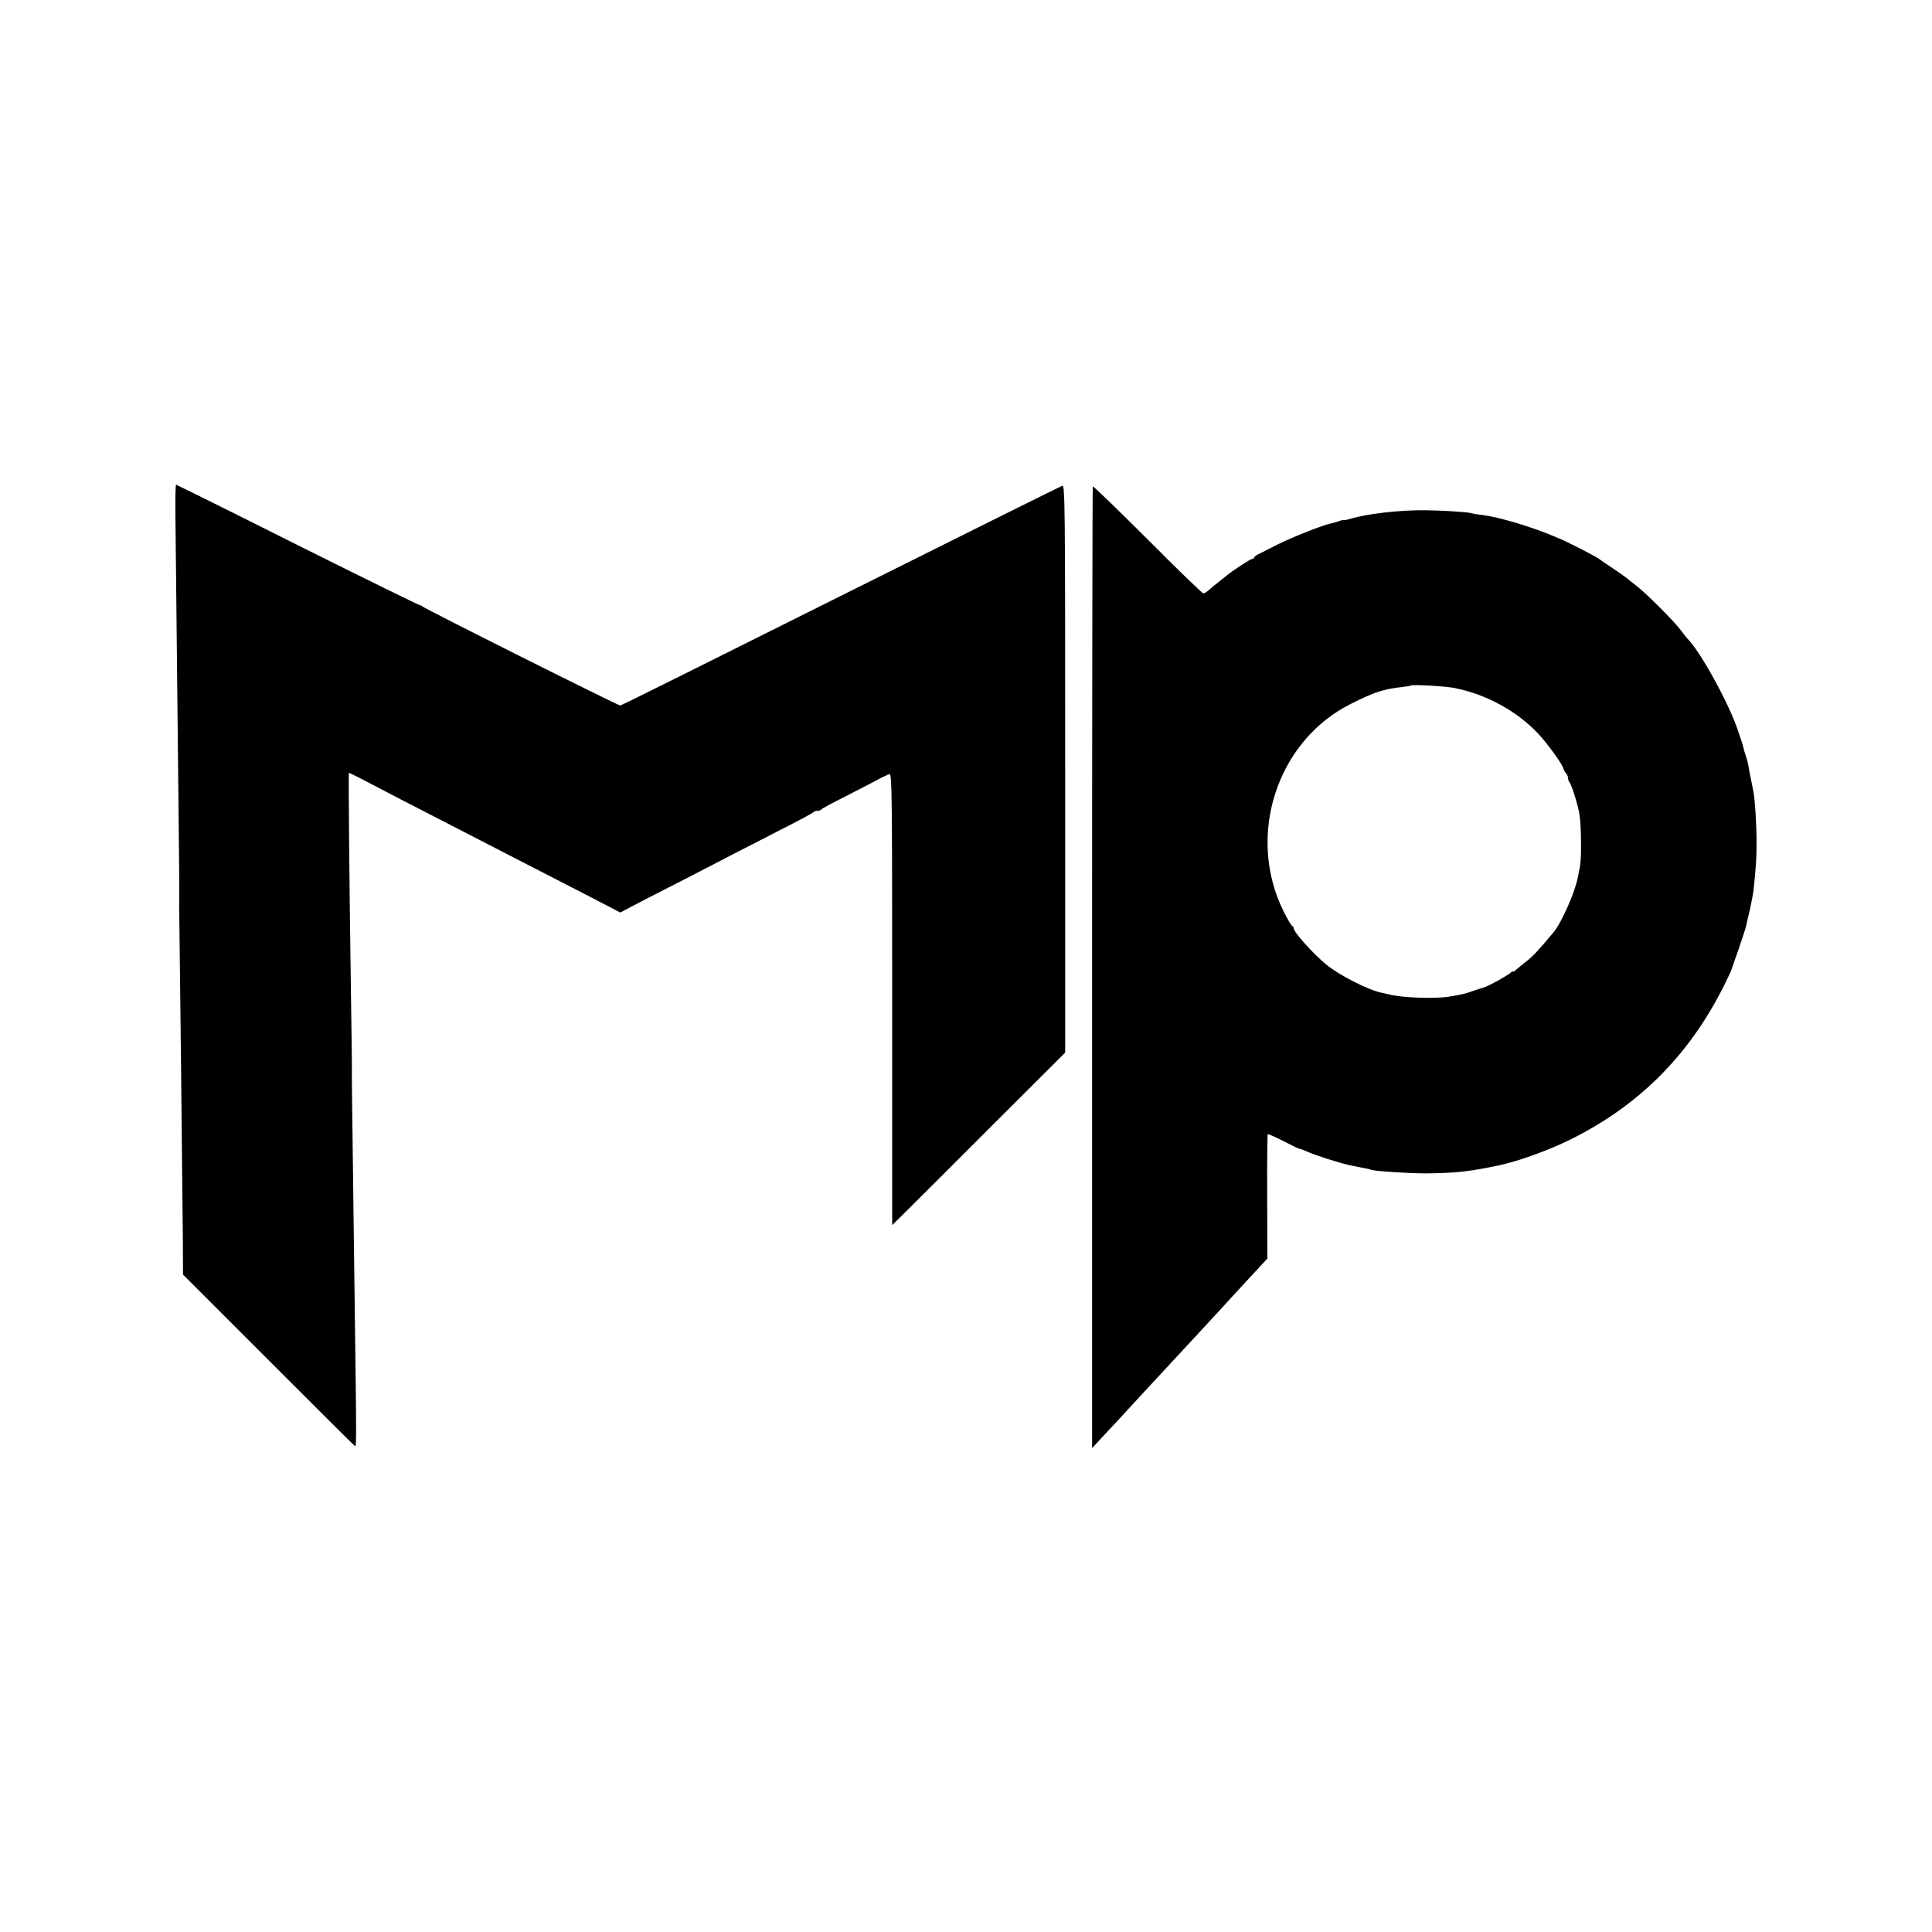
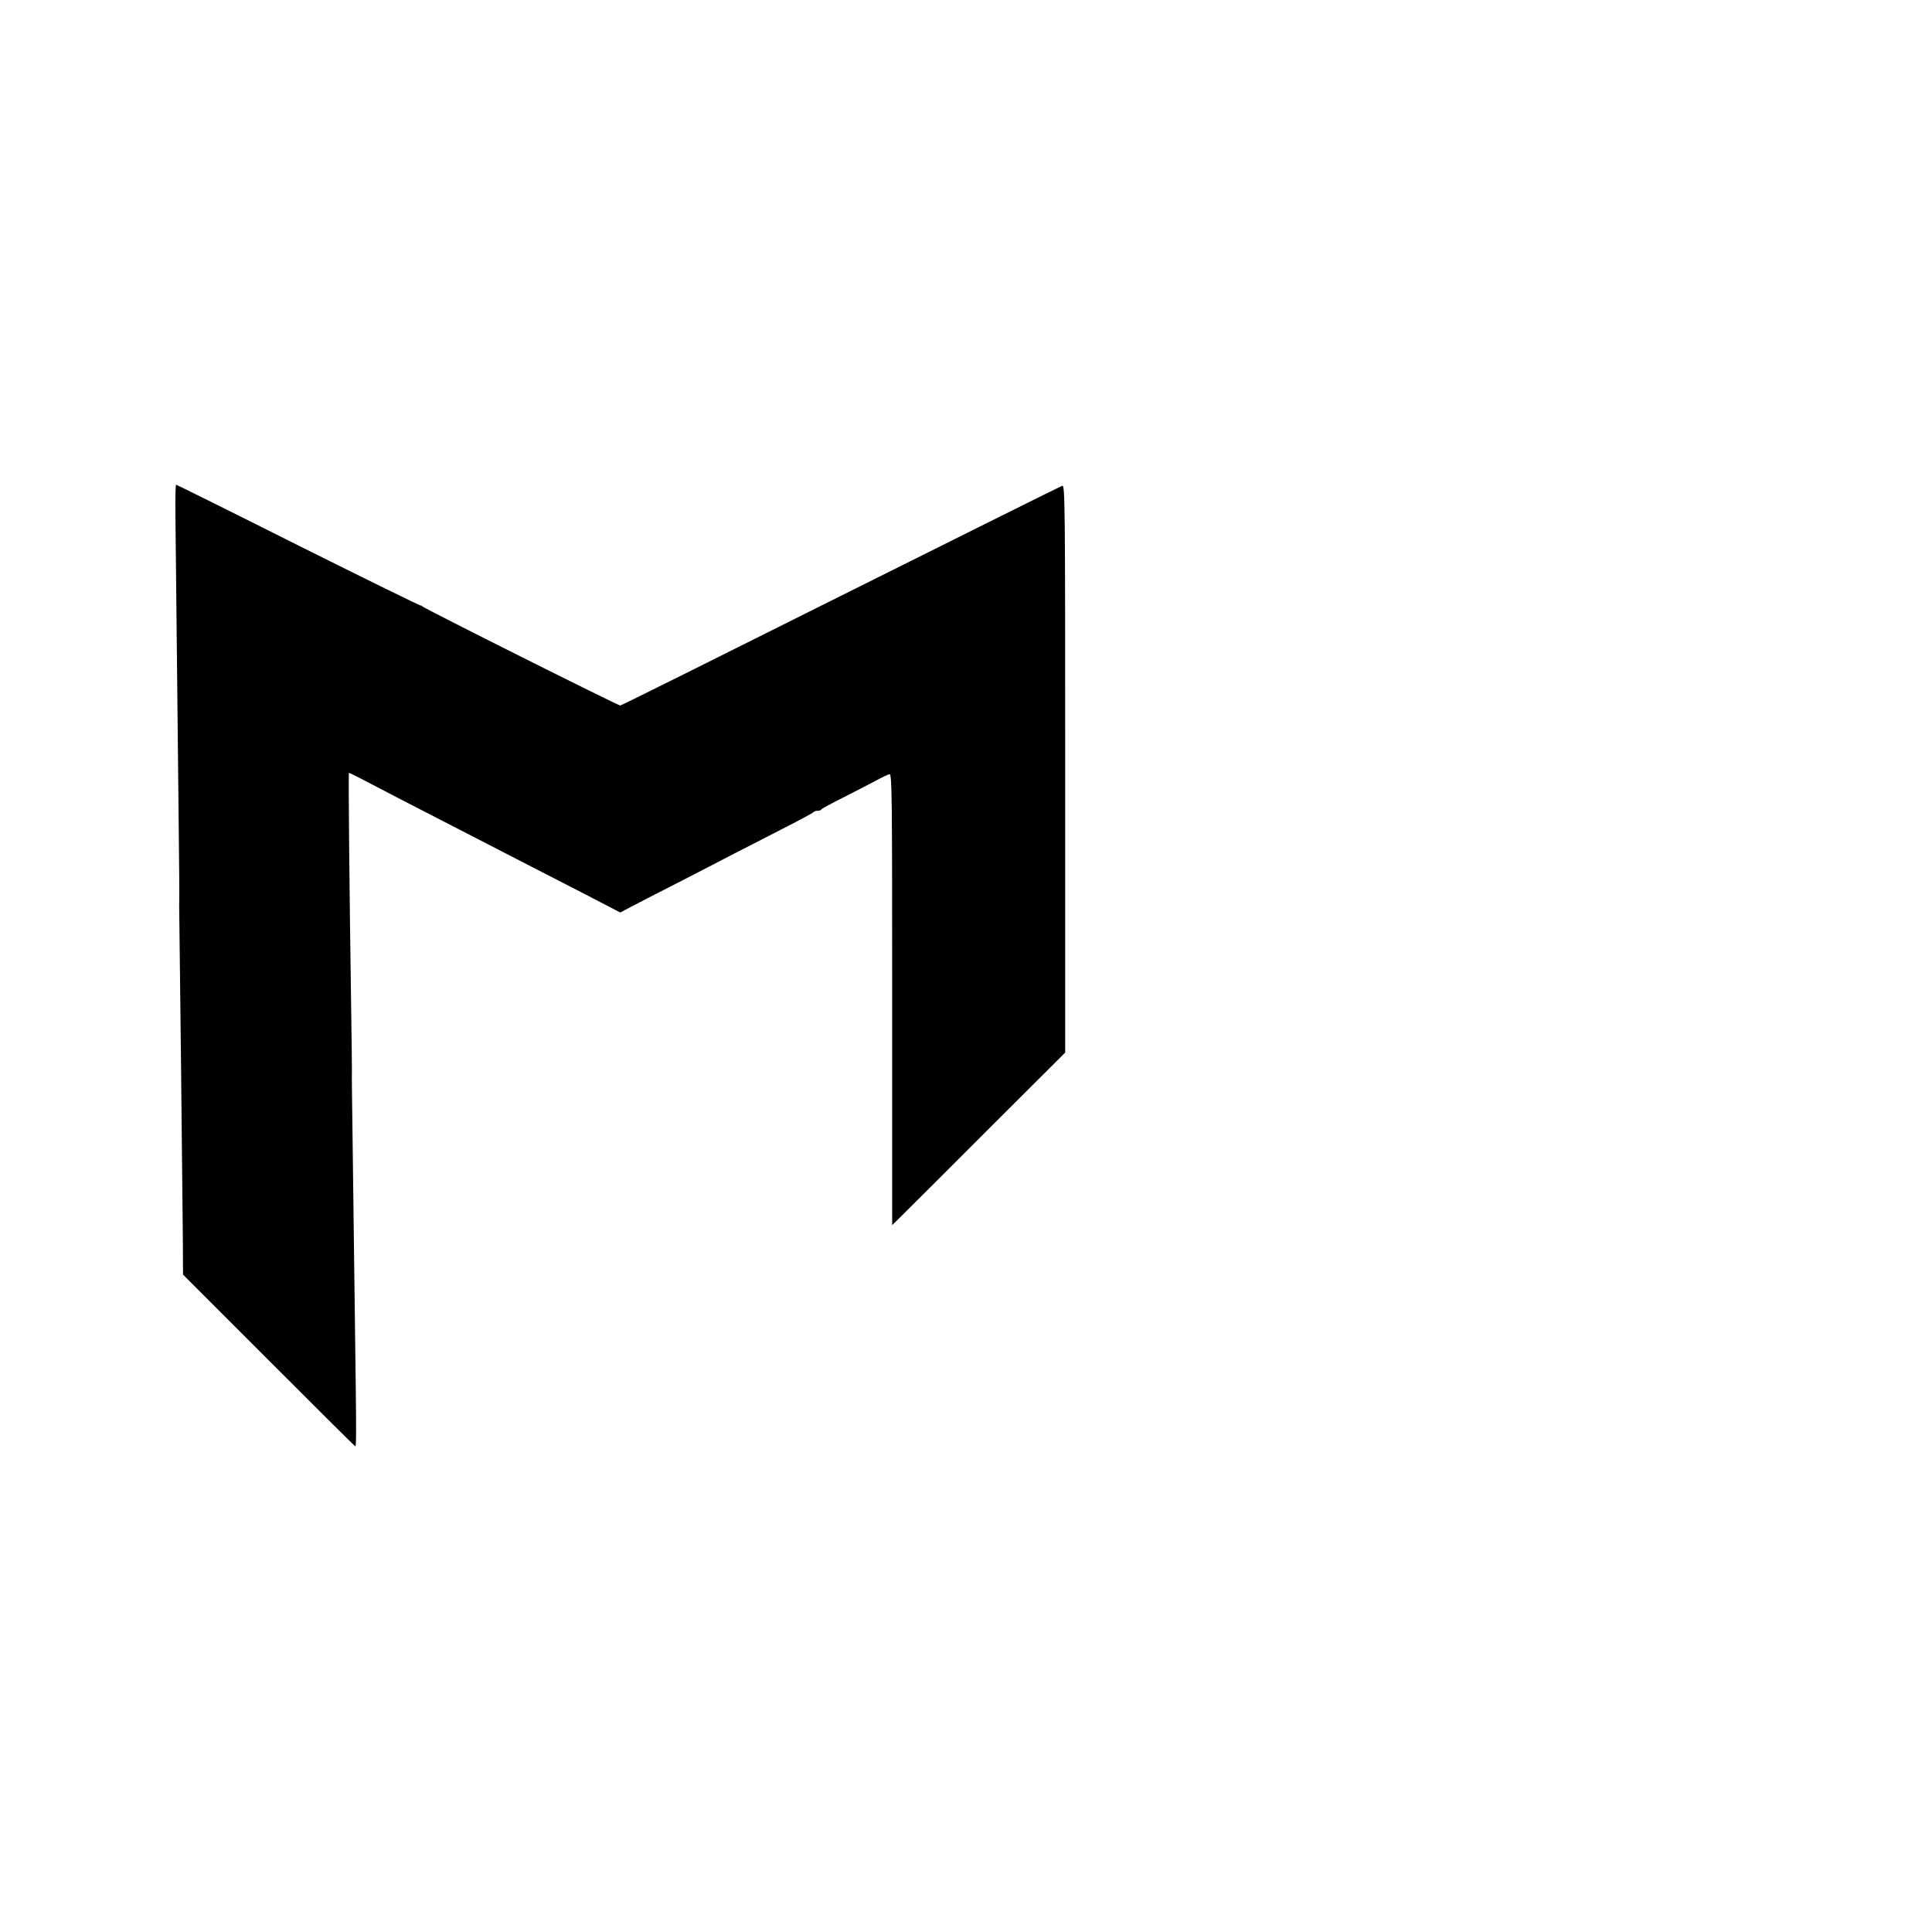
<svg xmlns="http://www.w3.org/2000/svg" version="1.0" width="1120pt" height="1120pt" viewBox="0 0 1120 1120" preserveAspectRatio="xMidYMid meet">
  <g transform="translate(0,1120) scale(0.1,-0.1)" fill="#000000" stroke="none">
    <path d="M1017 8208 c4 -418 15 -1411 19 -1793 3 -225 4 -426 3 -445 0 -19 -1 -39 0 -45 1 -25 19 -1633 21 -1912 l1 -202 488 -488 c268 -268 494 -494 503 -500 16 -14 16 -90 3 912 -3 264 -8 651 -11 860 -3 209 -5 386 -4 393 0 6 0 18 0 25 0 6 -1 154 -4 327 -11 747 -17 1380 -13 1380 2 0 28 -13 58 -28 30 -16 140 -73 244 -127 105 -54 258 -133 340 -175 83 -43 231 -119 330 -170 99 -51 275 -141 391 -201 l210 -109 60 32 c32 17 160 83 284 146 124 64 266 137 315 163 50 25 172 88 273 140 101 51 186 97 188 101 3 4 14 8 24 8 10 0 20 3 22 8 2 4 57 34 123 67 65 33 150 77 188 97 38 21 76 39 84 40 14 3 15 -143 15 -1305 l0 -1309 40 39 c22 21 247 246 501 500 l462 461 0 1646 c0 1546 -1 1645 -17 1640 -9 -3 -588 -291 -1285 -639 -697 -349 -1272 -635 -1277 -635 -14 0 -1140 564 -1148 575 -4 5 -8 7 -8 4 0 -3 -318 153 -707 347 -388 195 -709 354 -712 354 -4 0 -5 -82 -4 -182z" />
-     <path d="M6335 8380 c-2 -3 -4 -1259 -4 -2791 l0 -2784 60 65 c34 36 84 90 112 120 53 58 133 145 226 245 31 33 106 114 166 179 61 66 121 131 135 146 14 15 63 68 110 120 47 51 112 122 146 158 l61 66 -1 359 c-1 197 1 360 3 362 2 3 43 -16 91 -40 48 -25 90 -45 94 -45 5 0 22 -6 39 -14 53 -24 181 -65 252 -81 19 -4 80 -16 100 -20 11 -2 20 -4 20 -5 0 -8 242 -24 335 -22 163 2 241 11 408 46 106 22 277 83 397 141 406 196 704 491 908 899 22 44 42 86 43 91 2 6 21 60 42 120 21 61 41 122 44 135 3 14 13 59 23 100 9 41 18 89 20 105 15 141 18 193 18 280 0 102 -9 250 -18 295 -3 14 -7 36 -10 50 -3 14 -7 36 -10 50 -3 14 -8 39 -10 55 -3 17 -10 41 -15 55 -5 14 -11 34 -13 45 -2 11 -7 27 -10 35 -3 8 -13 38 -22 65 -51 156 -222 466 -295 535 -3 3 -18 23 -35 45 -37 51 -208 222 -261 261 -21 16 -44 34 -50 40 -7 6 -45 33 -85 60 -41 27 -76 51 -79 54 -6 6 -73 42 -170 90 -144 72 -382 149 -510 165 -25 3 -52 7 -60 10 -23 7 -166 16 -265 17 -150 2 -341 -20 -442 -51 -18 -5 -33 -8 -33 -6 0 3 -11 0 -25 -5 -14 -5 -36 -12 -48 -14 -44 -8 -224 -79 -312 -123 -49 -25 -100 -51 -112 -57 -13 -6 -23 -14 -23 -18 0 -5 -5 -8 -11 -8 -10 0 -115 -69 -146 -95 -6 -5 -26 -21 -44 -35 -18 -14 -44 -35 -57 -47 -14 -13 -30 -23 -36 -23 -6 0 -152 141 -324 314 -172 172 -315 310 -317 306z m2100 -1169 c183 -37 358 -133 481 -263 54 -57 145 -183 148 -205 1 -7 8 -19 14 -25 7 -7 12 -19 12 -28 0 -9 4 -20 9 -26 11 -11 49 -132 57 -183 11 -67 13 -256 3 -306 -5 -27 -11 -57 -13 -65 -17 -86 -95 -262 -141 -316 -89 -106 -117 -136 -154 -165 -24 -19 -52 -42 -62 -51 -11 -10 -19 -15 -19 -10 0 4 -4 3 -8 -3 -9 -13 -140 -86 -162 -90 -3 0 -28 -9 -56 -18 -51 -18 -63 -21 -139 -34 -82 -14 -270 -8 -352 12 -13 3 -32 7 -44 10 -80 17 -246 102 -320 163 -75 61 -189 188 -189 210 0 6 -4 12 -9 14 -5 2 -27 39 -49 83 -219 438 -41 989 388 1204 137 69 186 85 295 98 28 3 52 7 54 9 8 7 207 -4 256 -15z" />
  </g>
</svg>